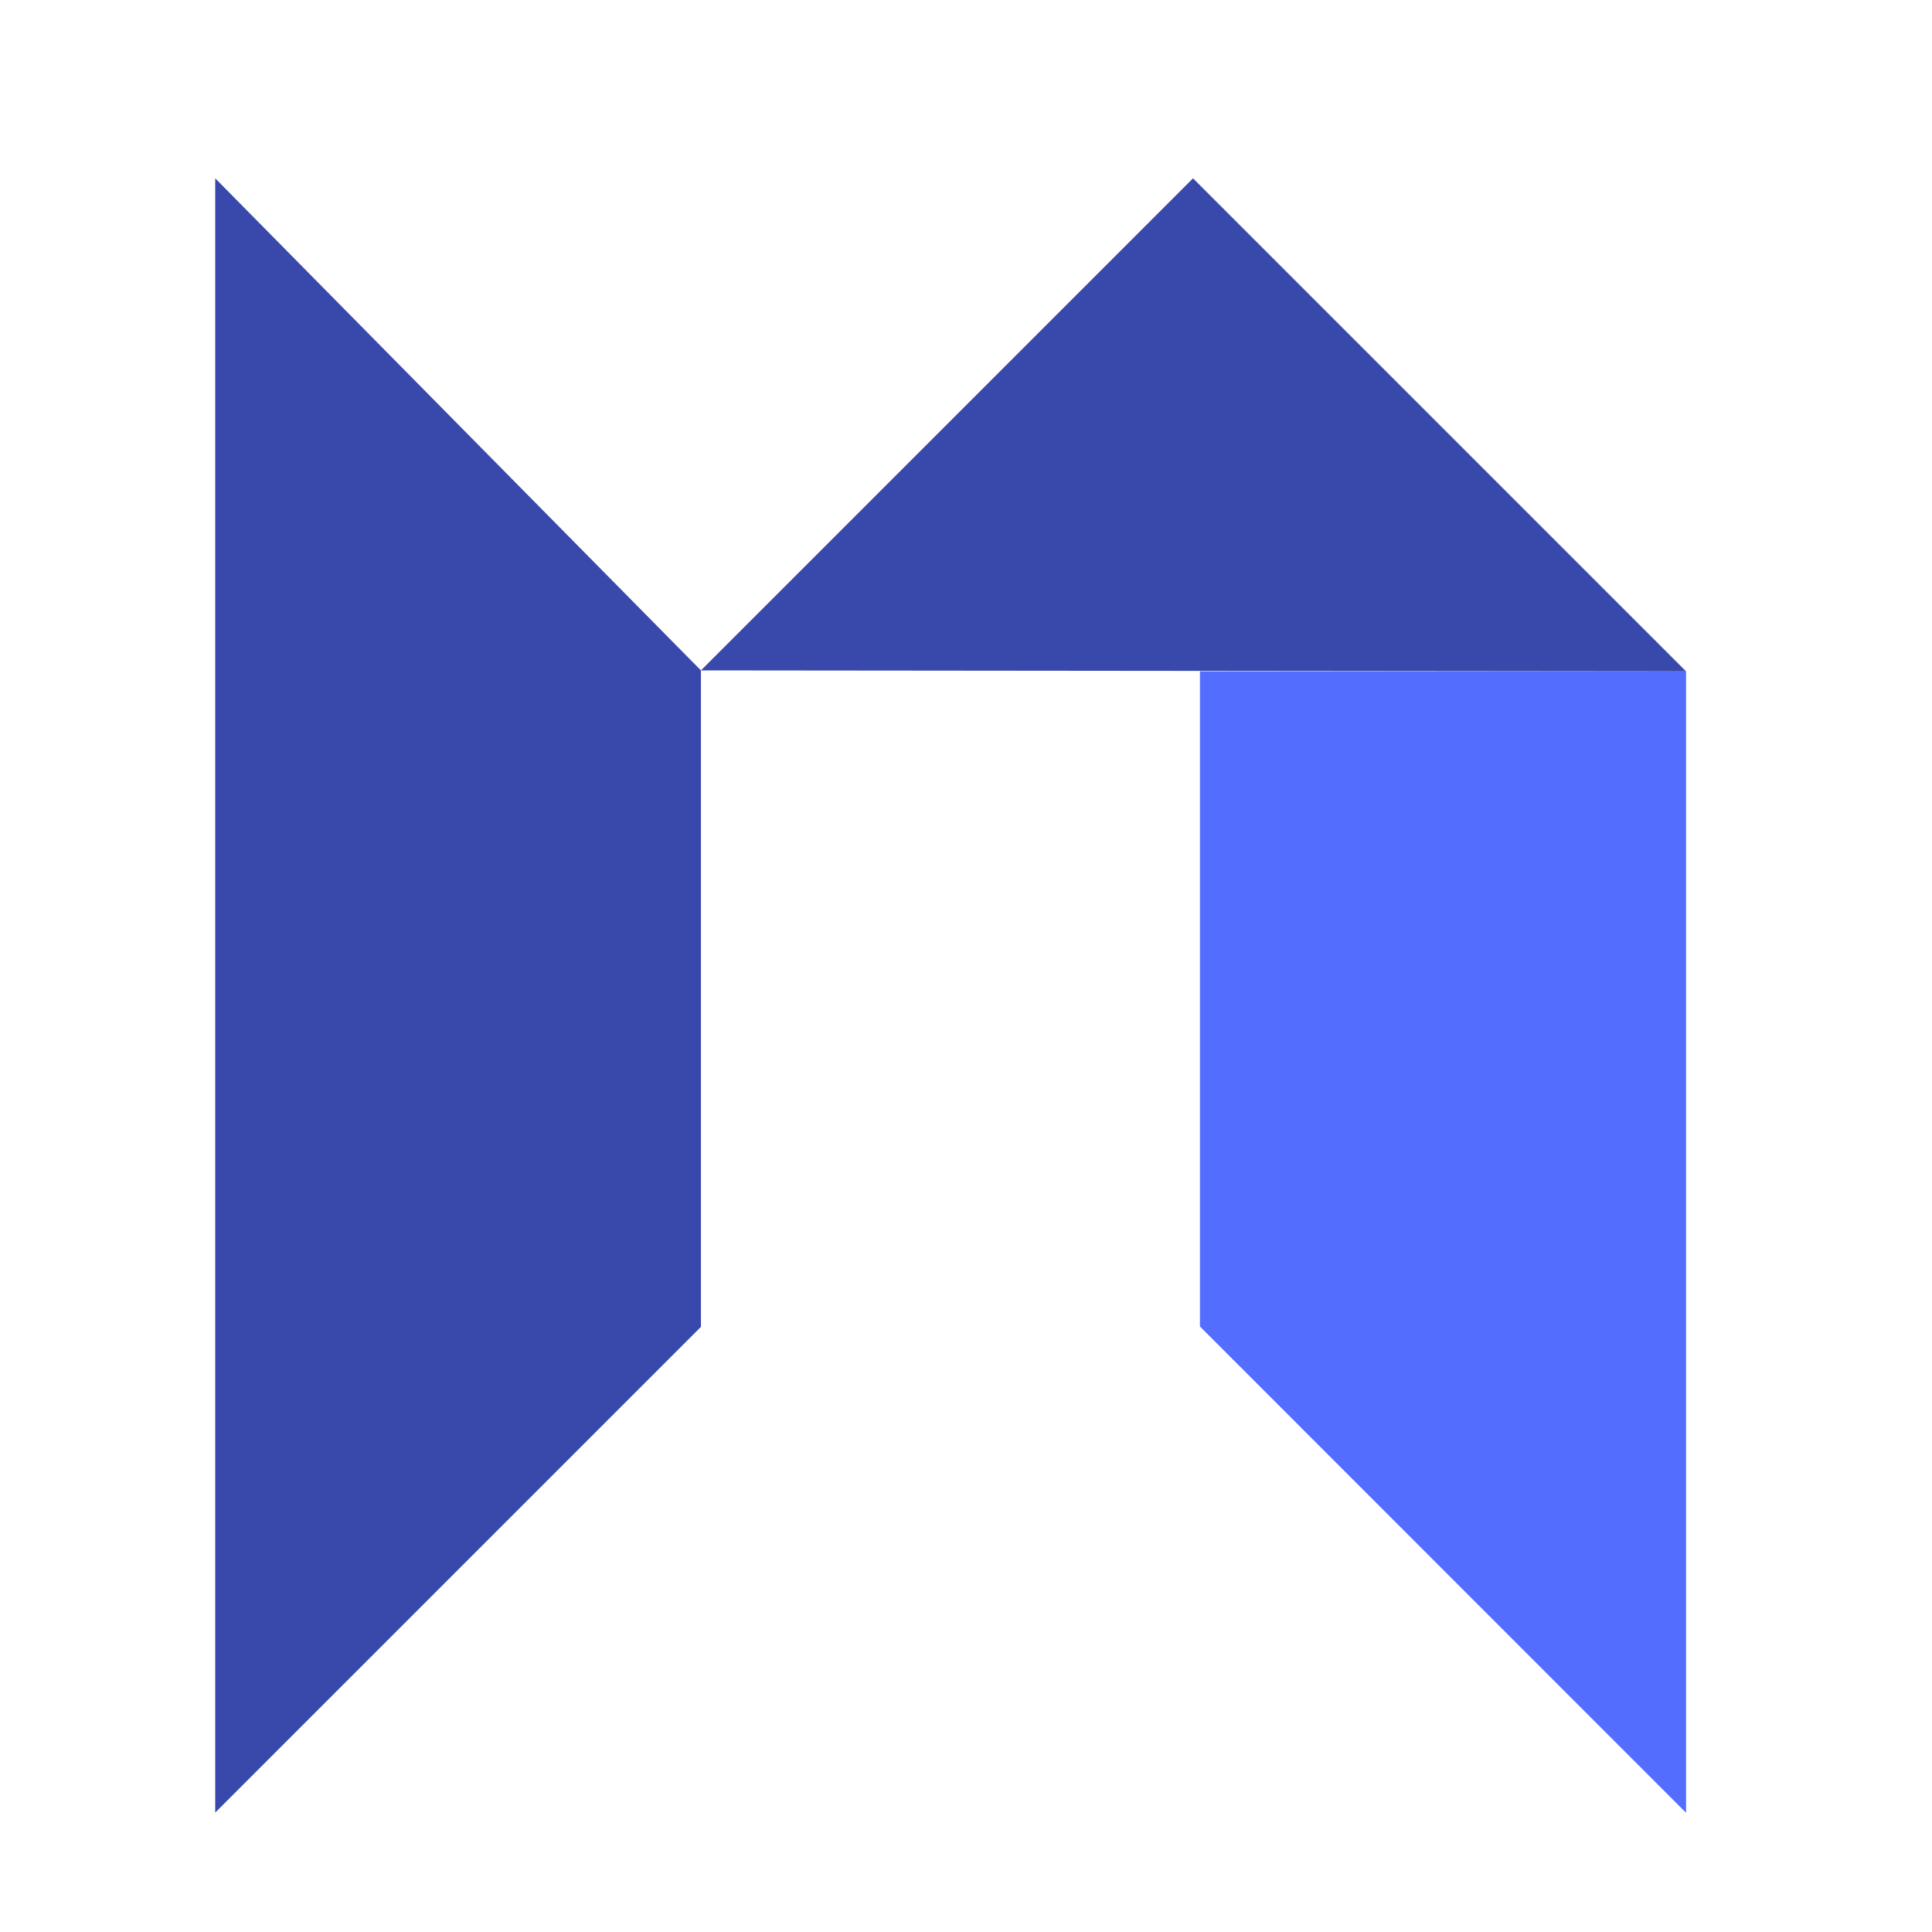
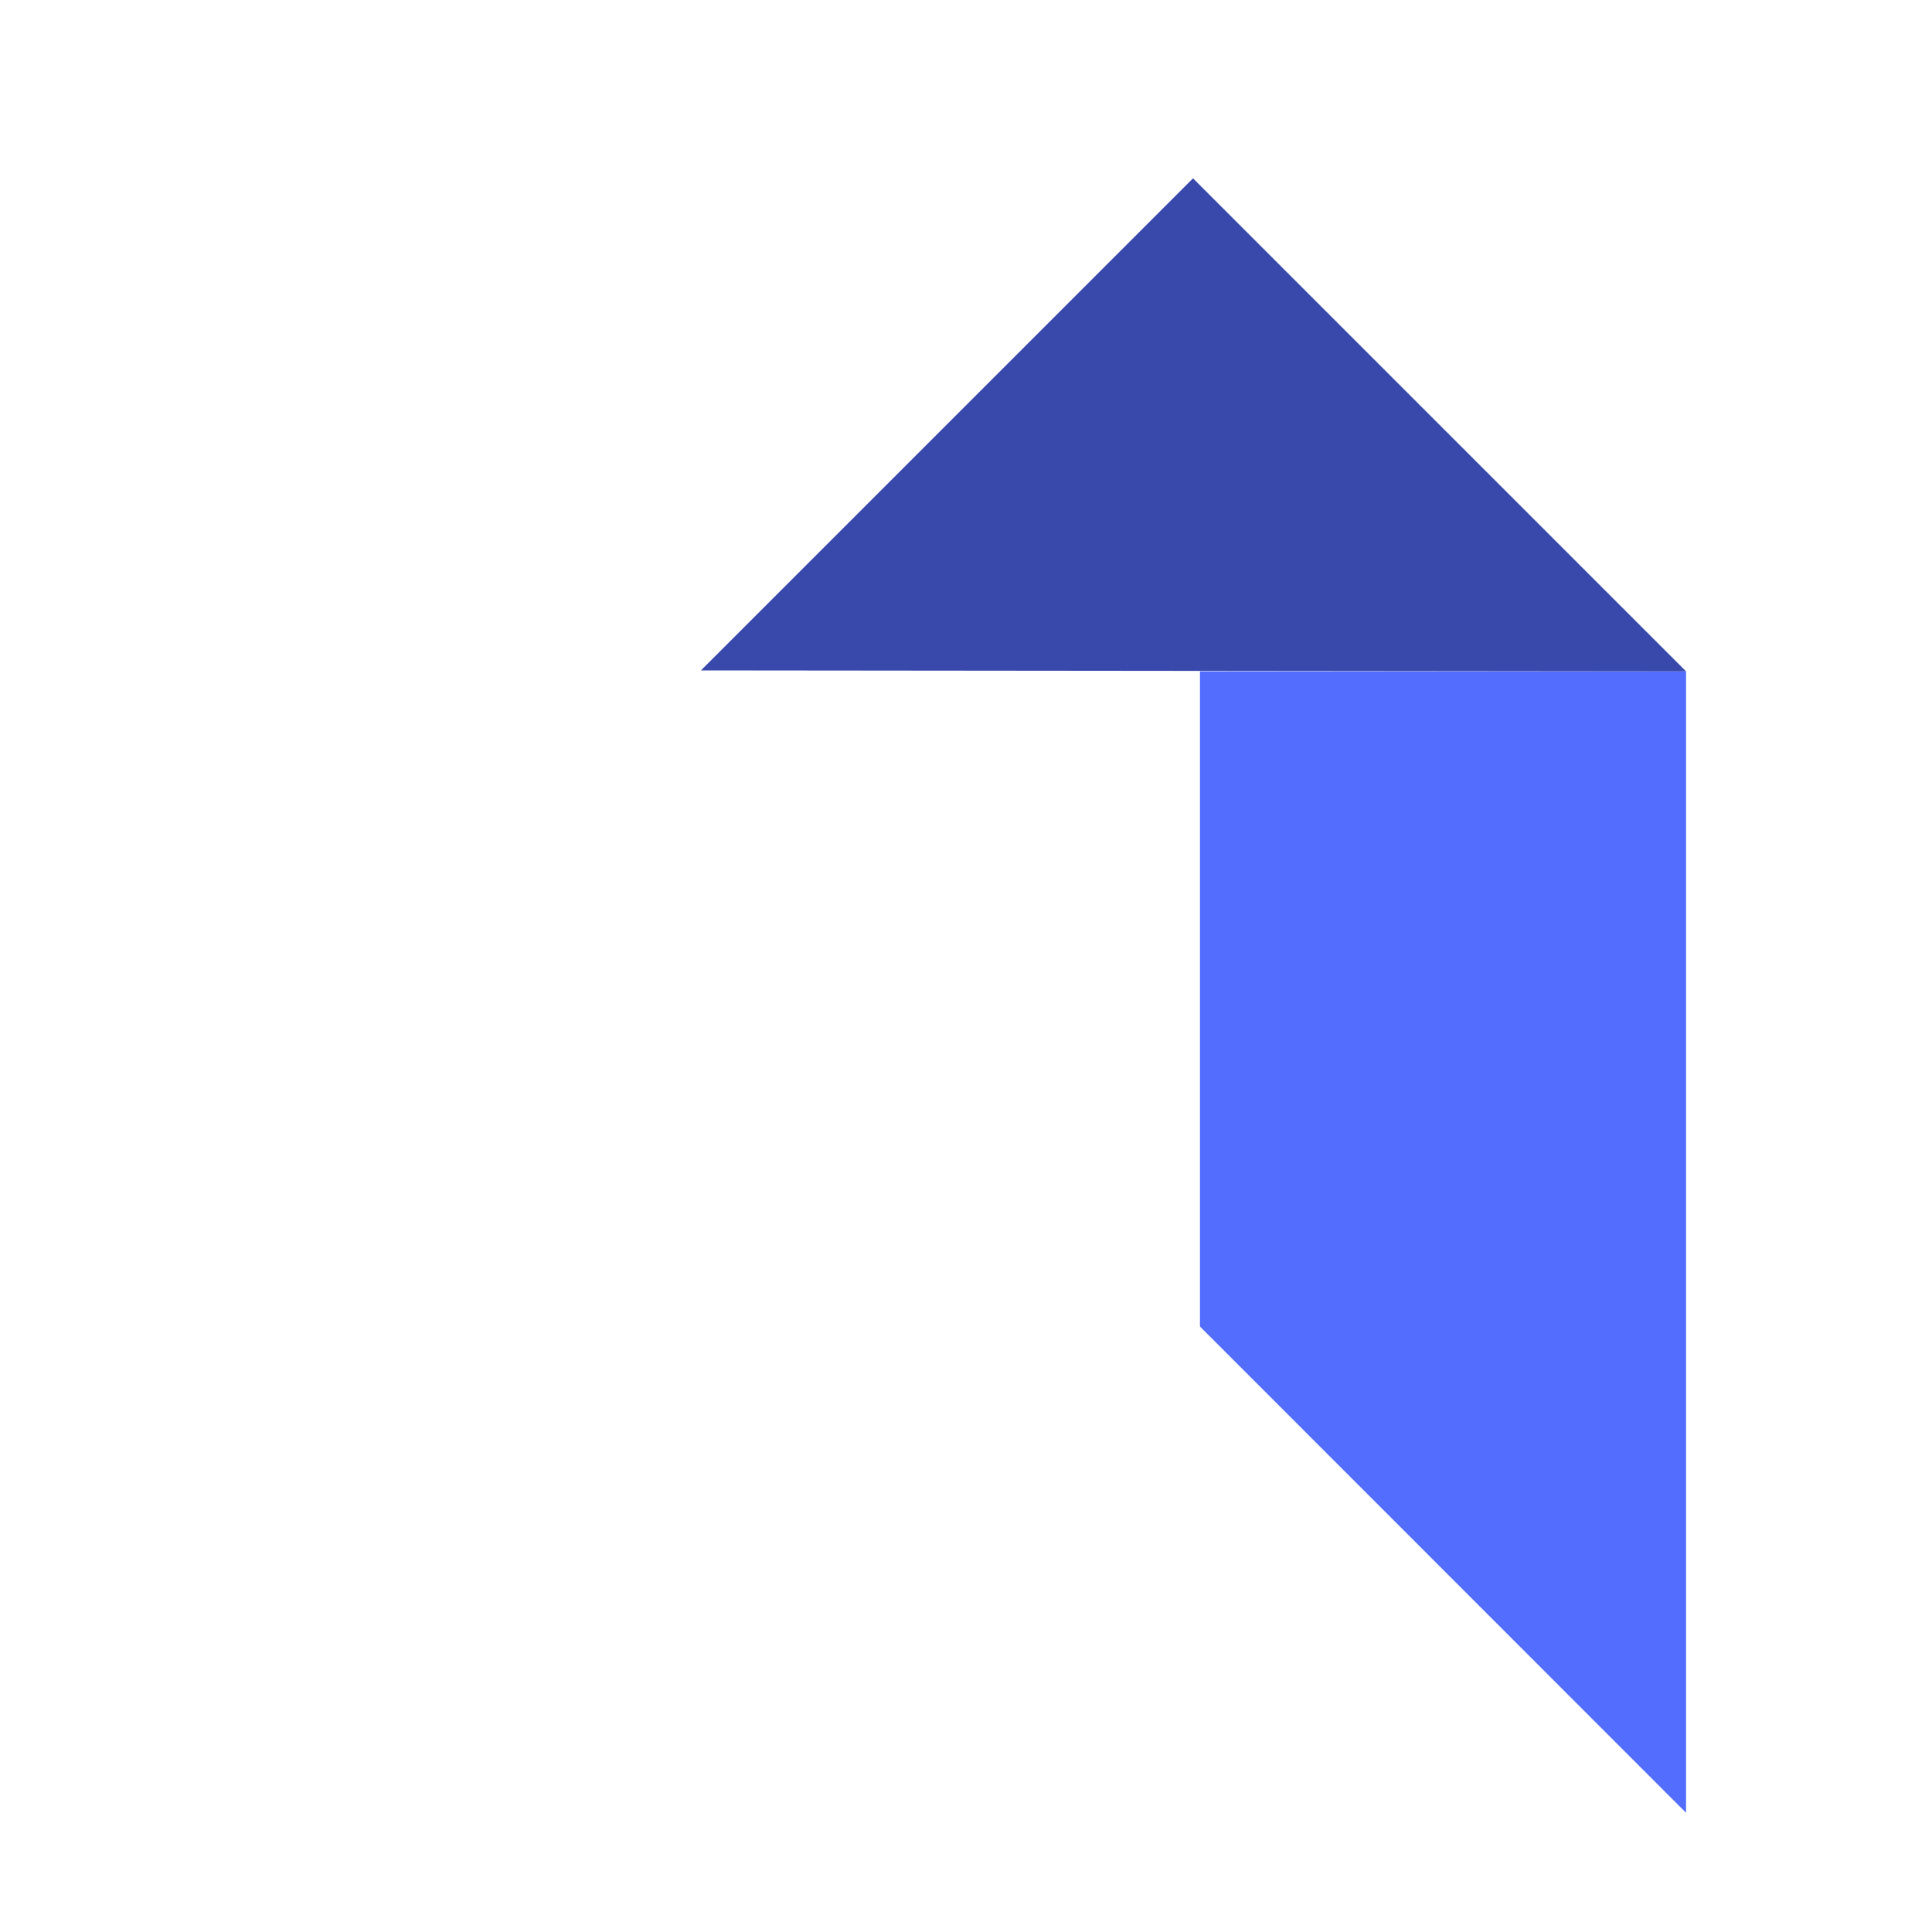
<svg xmlns="http://www.w3.org/2000/svg" id="Layer_1" data-name="Layer 1" viewBox="0 0 100 100">
  <defs>
    <style>.cls-1{fill:#536dfe;}.cls-2{fill:#3949ab;}</style>
  </defs>
  <polygon class="cls-1" points="87.27 34.75 87.27 93.83 62.11 68.66 62.11 34.75 87.27 34.75" />
  <polyline class="cls-2" points="87.27 34.75 61.75 9.23 36.28 34.7 87.27 34.75" />
-   <polygon class="cls-2" points="36.28 34.7 36.28 68.68 11.14 93.82 11.14 9.23 36.28 34.7" />
</svg>